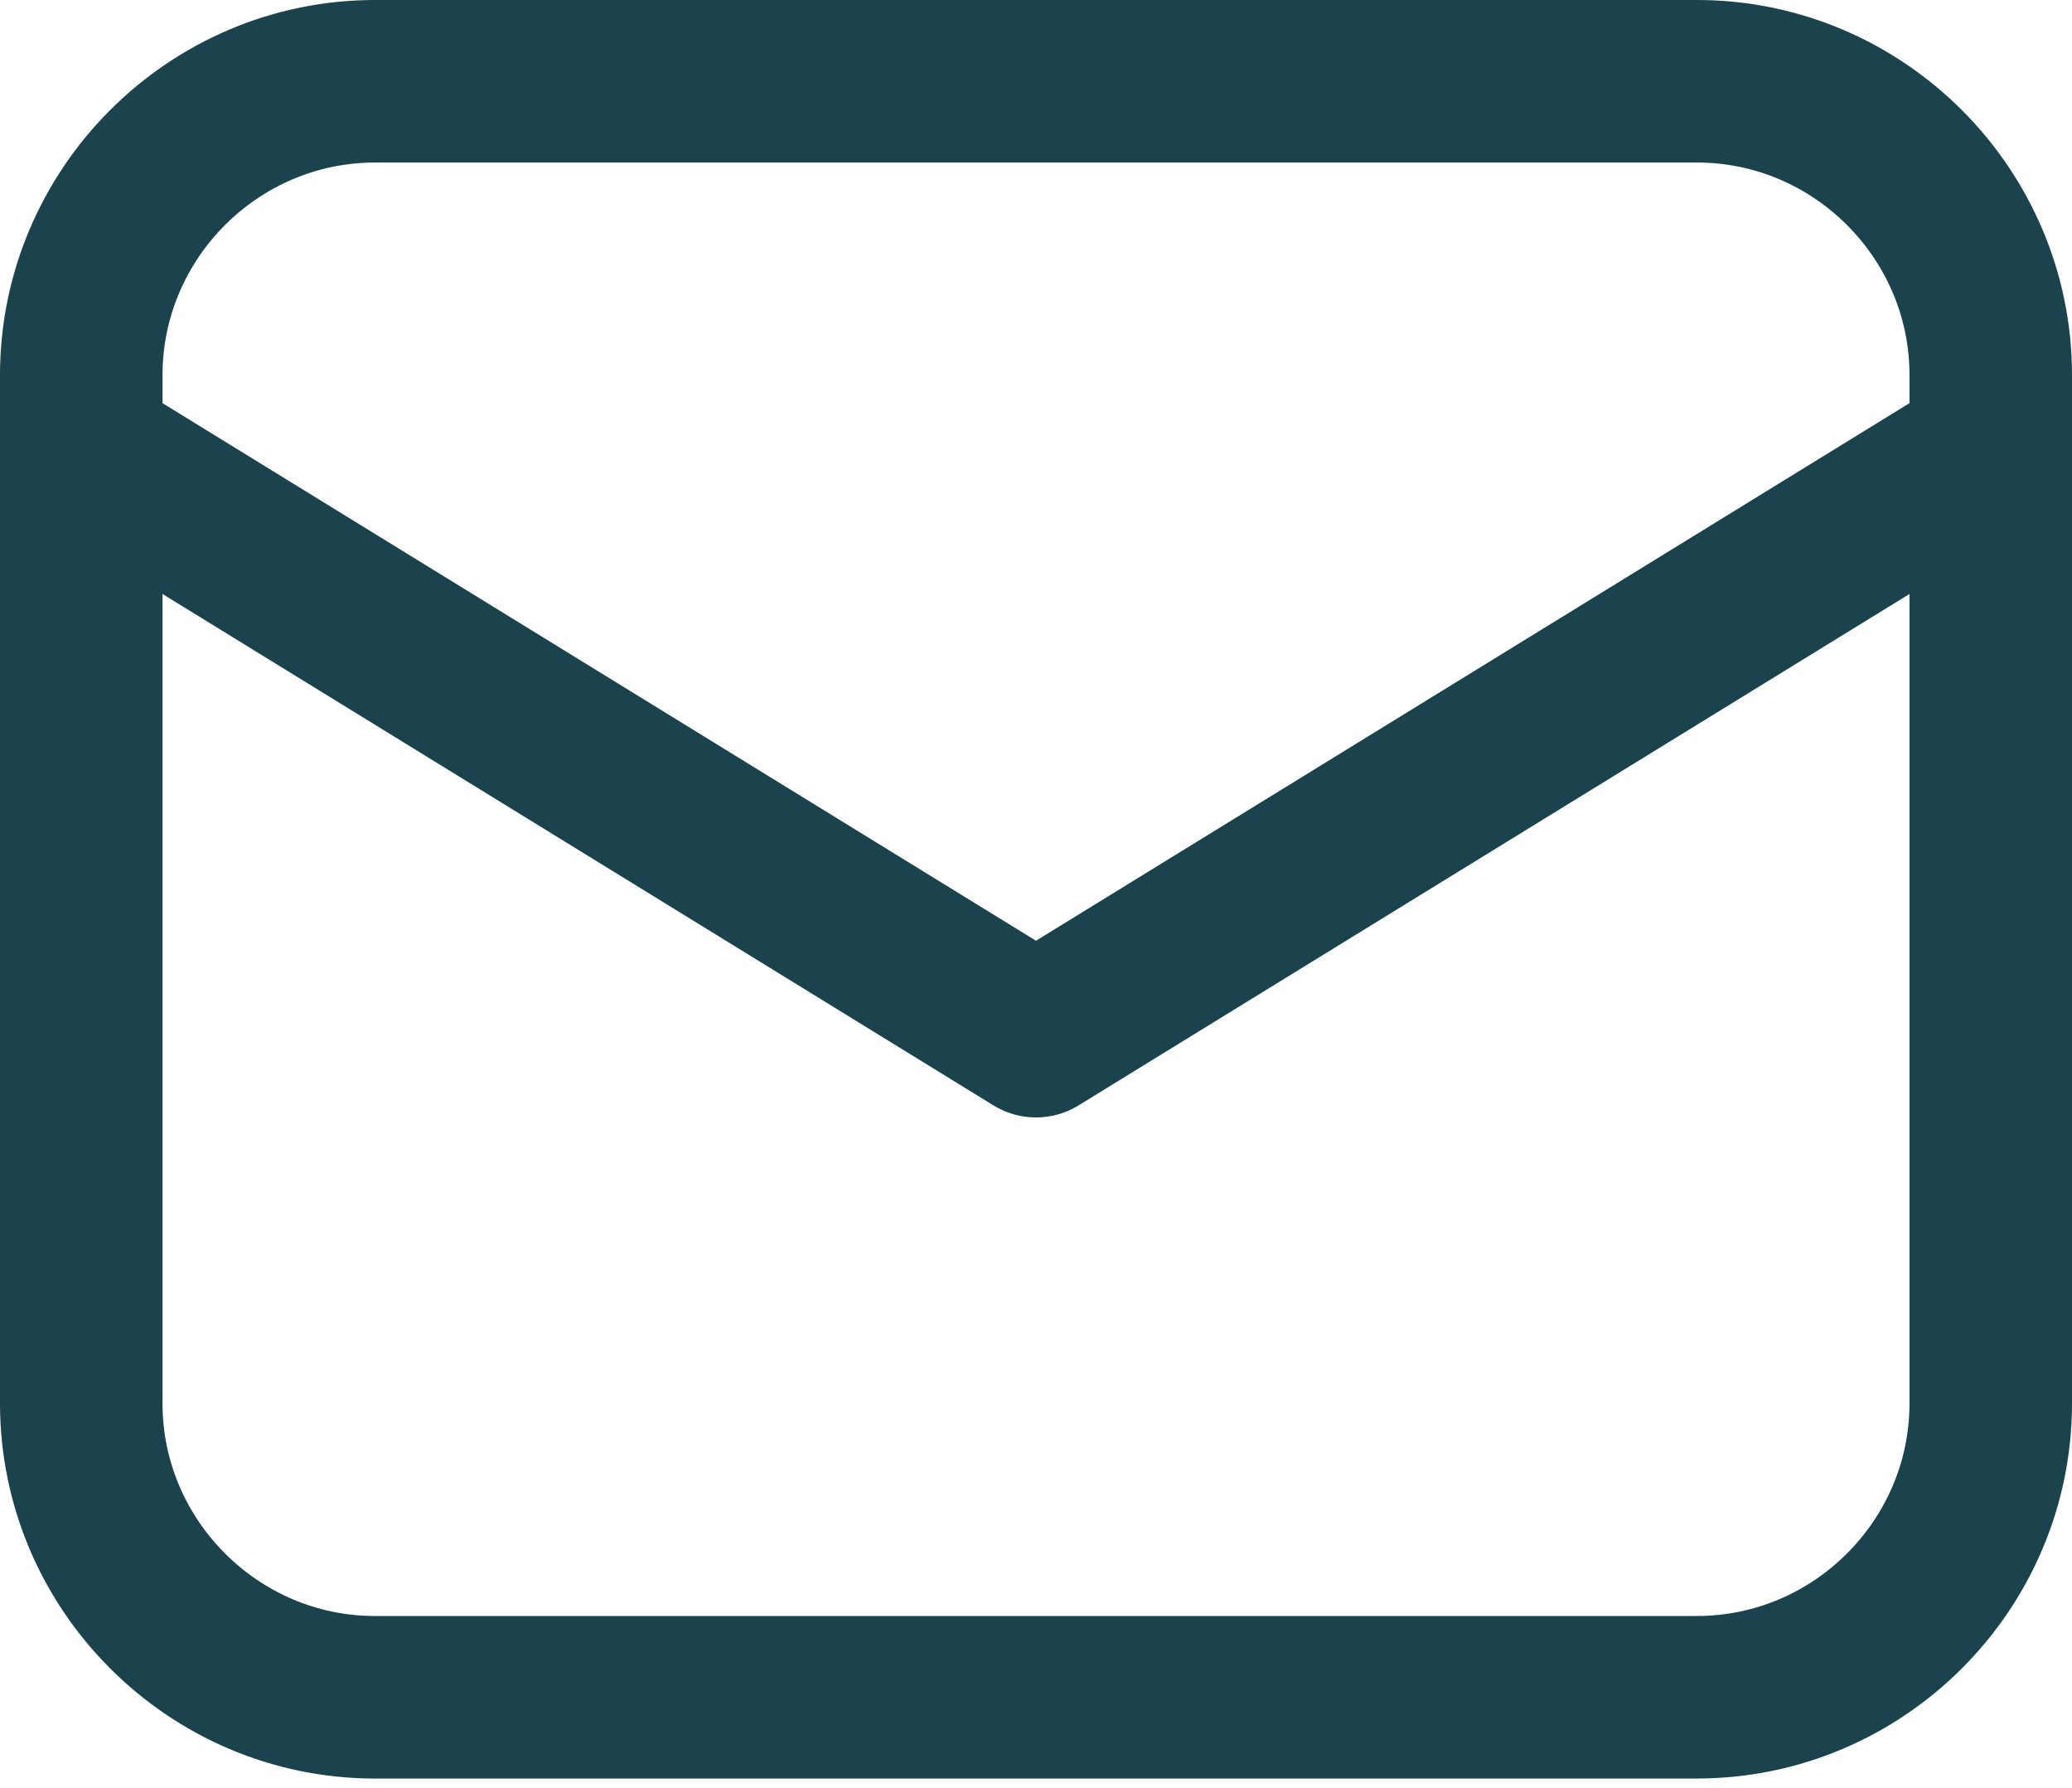
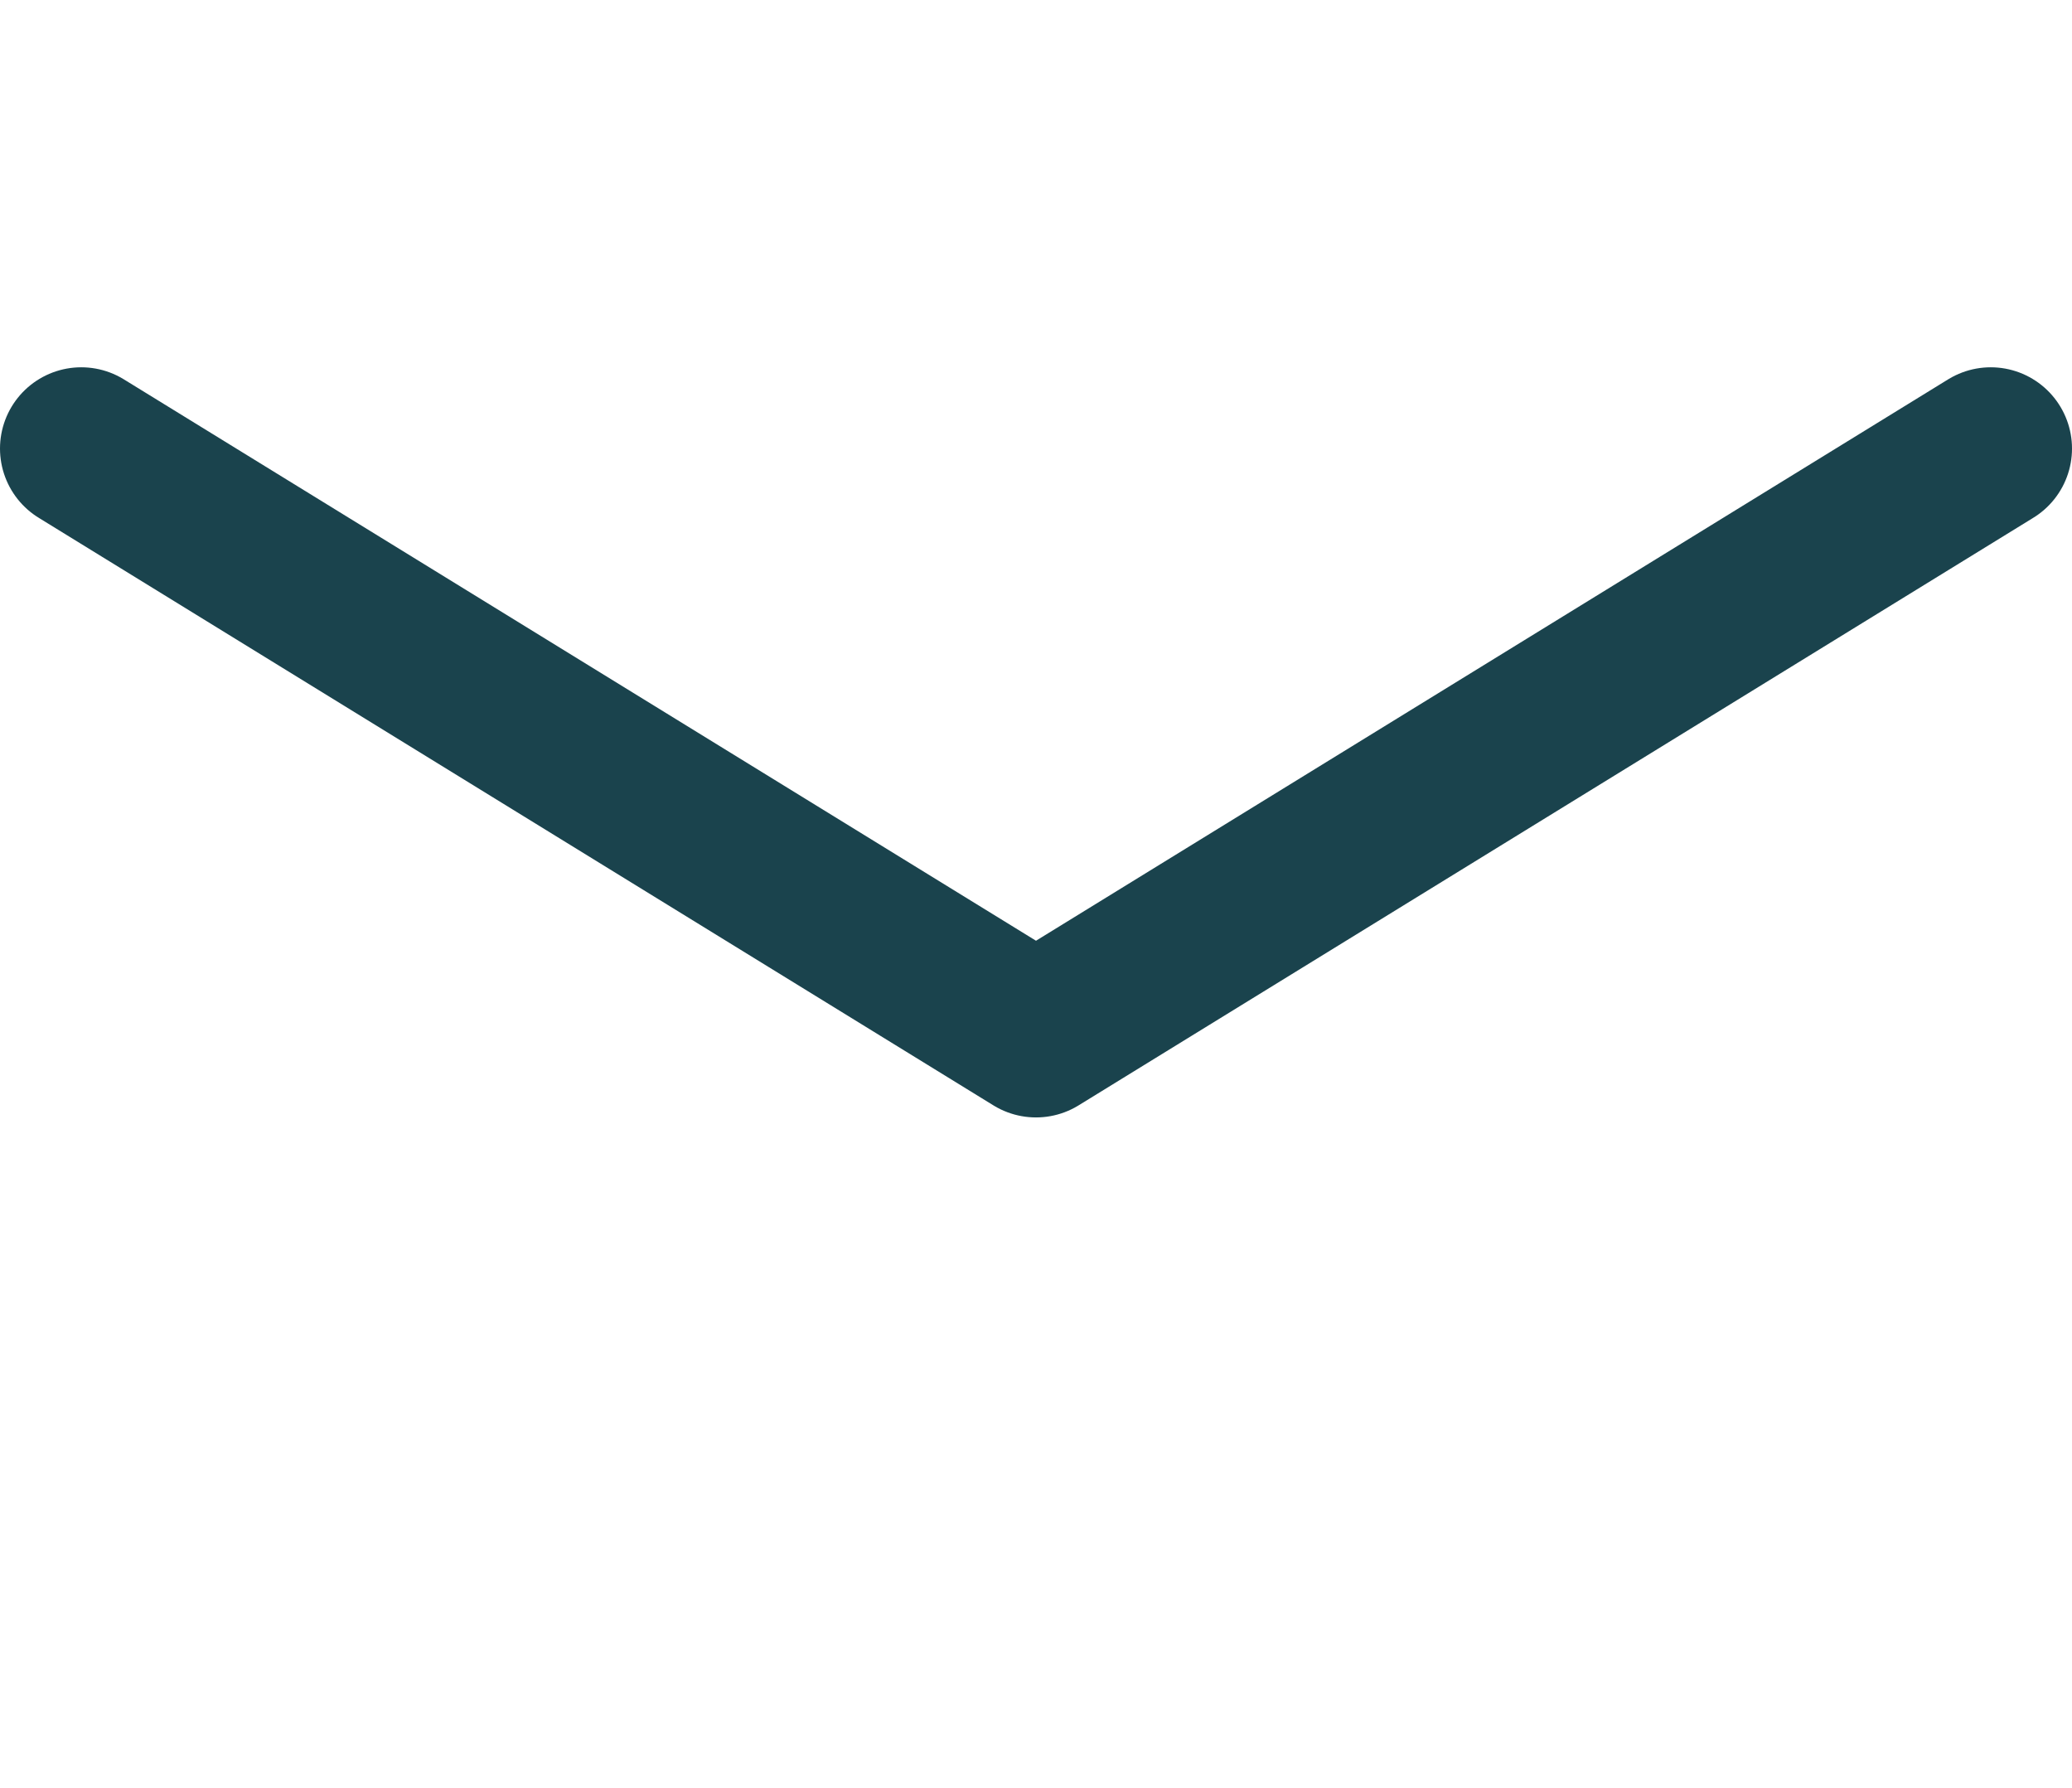
<svg xmlns="http://www.w3.org/2000/svg" width="51" height="44" fill="none" viewBox="0 0 51 44">
-   <path stroke="#1A434D" stroke-linecap="round" stroke-linejoin="round" stroke-miterlimit="10" stroke-width="4" d="M41.77 41.77H9.23C5.255 41.77 2 38.514 2 34.537V9.232C2 5.254 5.254 2 9.23 2h32.54C45.745 2 49 5.254 49 9.23v25.308c0 3.977-3.254 7.231-7.23 7.231Z" />
  <path stroke="#1A434D" stroke-linecap="round" stroke-linejoin="round" stroke-miterlimit="10" stroke-width="4" d="M2 11.039 25.5 25.5 49 11.039" />
</svg>